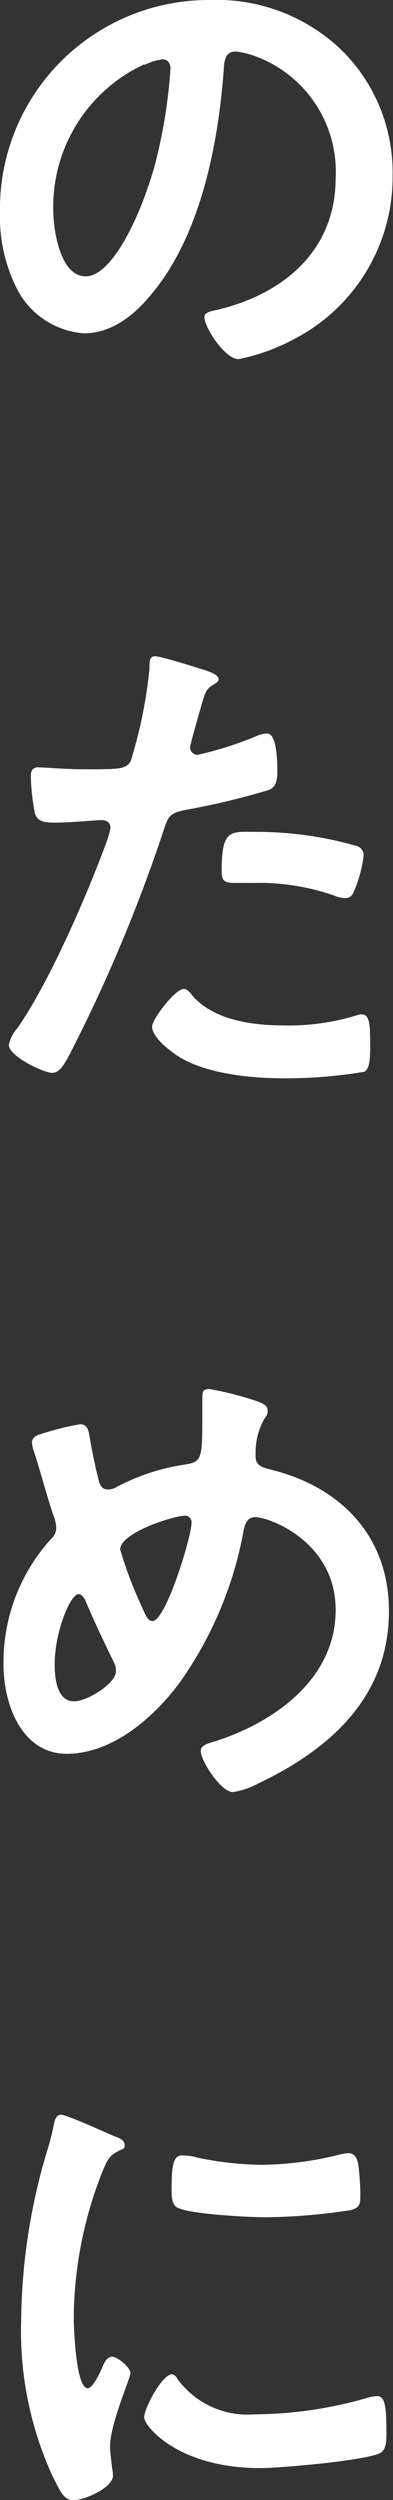
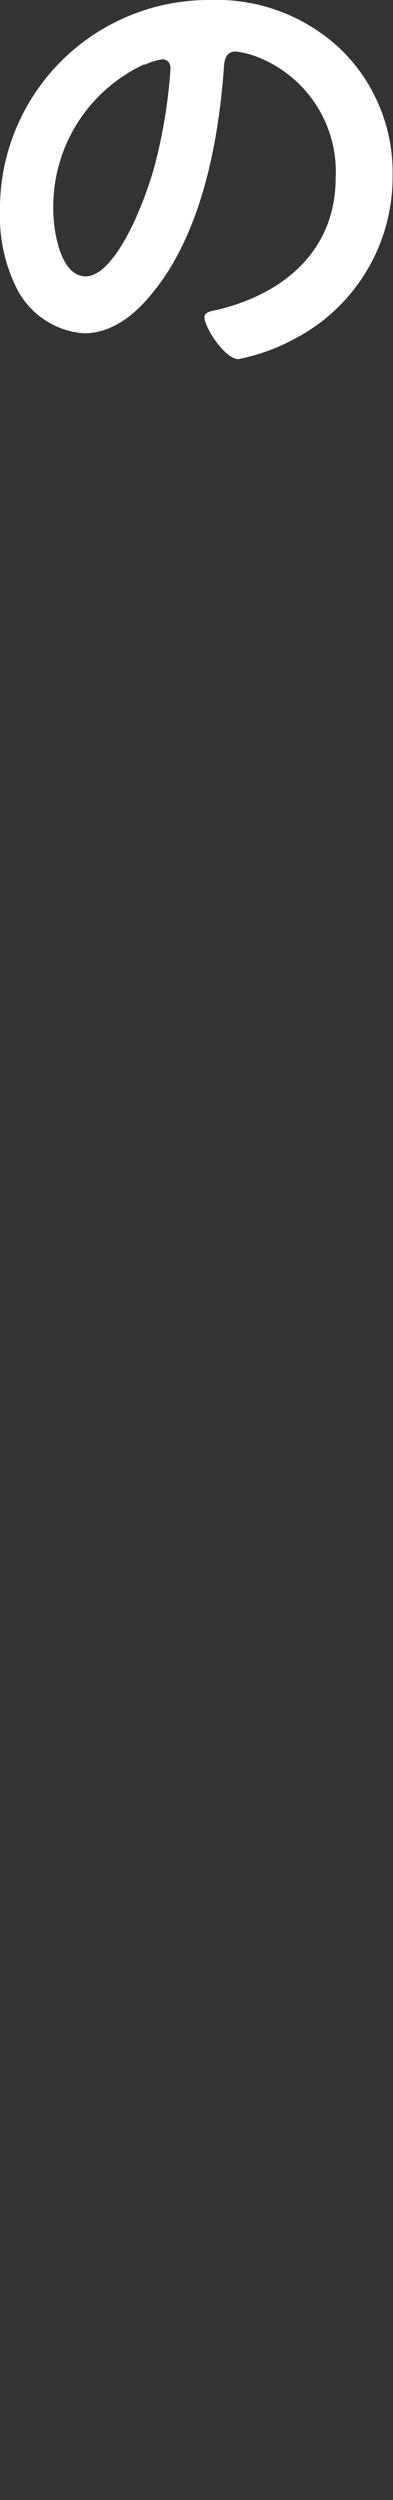
<svg xmlns="http://www.w3.org/2000/svg" width="28.03" height="178.22" viewBox="0 0 28.03 178.22">
  <rect x="0" y="0" width="28.03" height="178.22" fill="#333333" stroke="none" />
  <defs>
    <style>
      .cls-1 {
        fill: #fff;
      }
    </style>
  </defs>
  <title>00_shiraken_top</title>
  <g id="Layoout">
    <g>
      <path class="cls-1" d="M24.37,3.58A12.23,12.23,0,0,1,28,12.48,13,13,0,0,1,21,24.16,14,14,0,0,1,17,25.6c-.94,0-2.42-2.24-2.42-3,0-.36.54-.43.9-.51,4.74-1.12,8.46-4.23,8.46-9.4A8.77,8.77,0,0,0,18.19,4a6.33,6.33,0,0,0-1.37-.33c-.83,0-.83.8-.87,1.41-.4,5.28-1.66,11.72-5.14,15.88C9.62,22.42,8,23.76,6,23.76a5.83,5.83,0,0,1-4.92-3.44A11.34,11.34,0,0,1,0,15.19,14.9,14.9,0,0,1,15,0,12.86,12.86,0,0,1,24.37,3.58Zm-14.07,1A11.19,11.19,0,0,0,3.8,15c0,1.34.47,4.7,2.31,4.7S9.94,15.62,11,11.93a36.78,36.78,0,0,0,1.16-7.05c0-.36-.18-.65-.58-.65A4.07,4.07,0,0,0,10.31,4.63Z" />
-       <path class="cls-1" d="M14.25,47.66c.33.11,1.34.36,1.34.76,0,.18-.22.29-.33.36-.54.33-.58.47-.83,1.27-.11.4-.87,3-.87,3.22a.53.53,0,0,0,.54.54,25.54,25.54,0,0,0,4.2-1.34,1.94,1.94,0,0,1,.76-.18c.72,0,.72,2.21.72,2.75s-.07,1.12-.69,1.3a54.25,54.25,0,0,1-5.93,1.41c-1,.22-1.16.4-1.48,1.41A112.59,112.59,0,0,1,5,75.1c-.47.87-.76,1.38-1.3,1.38s-3.07-1.16-3.07-2a2.7,2.7,0,0,1,.61-1.19c2.28-3.25,5-9.55,6.4-13.38A5.51,5.51,0,0,0,7.88,59c0-.36-.29-.54-.65-.54s-2.1.18-3.22.18c-.72,0-1.3,0-1.52-.65a15.55,15.55,0,0,1-.29-2.64c0-.4.11-.65.54-.65s1.84.14,3.4.14c2.31,0,2.86,0,3.18-.58a33.15,33.15,0,0,0,1.34-6.58c0-.54,0-.9.4-.9S13.78,47.51,14.25,47.66ZM13.74,71c1.59,1.77,4.34,2.1,6.55,2.1a16.32,16.32,0,0,0,5.14-.72,1.29,1.29,0,0,1,.36-.07c.61,0,.61.83.61,2.28,0,.72,0,1.55-.4,1.81a34.59,34.59,0,0,1-5.64.47c-2.39,0-5.71-.29-7.74-1.63-.58-.4-1.77-1.3-1.77-2.06,0-.54,1.66-2.68,2.24-2.68C13.34,70.47,13.6,70.8,13.74,71ZM18.15,59.3a25.93,25.93,0,0,1,7.27,1,.68.68,0,0,1,.51.72,9.08,9.08,0,0,1-.69,2.53c-.14.33-.29.47-.65.47a2,2,0,0,1-.76-.18,16.23,16.23,0,0,0-5.75-.9c-.47,0-.9,0-1.37,0-.72,0-.9-.18-.9-.8C15.8,59.08,16.45,59.3,18.15,59.3Z" />
-       <path class="cls-1" d="M18.48,99.94c.25.11.61.25.61.62s-.14.4-.25.61a4.85,4.85,0,0,0-.61,2.35c0,.07,0,.25,0,.33,0,.72.69.8,1.19.94,5,1.27,8.32,4.81,8.32,10.05,0,6.11-4.16,9.84-9.33,12.3a5.36,5.36,0,0,1-1.81.61c-.83,0-2.28-2.21-2.28-2.93,0-.43.54-.54,1.12-.72,4.19-1.37,8.5-4.45,8.5-9.33s-4.74-6.62-5.75-6.62c-.51,0-.72.47-.8.87a27,27,0,0,1-4.63,11c-1.84,2.46-4.77,5-8,5S.25,121.46.25,118.67a13.08,13.08,0,0,1,3.36-8.93,1.08,1.08,0,0,0,.4-.83A2.56,2.56,0,0,0,3.8,108c-.51-1.52-.9-3.07-1.41-4.63a2.4,2.4,0,0,1-.11-.54c0-.33.29-.51.58-.58a18.4,18.4,0,0,1,2.86-.72c.58,0,.61.58.69,1,.14.87.43,2.24.65,3.07.11.33.25.58.65.58a1.21,1.21,0,0,0,.61-.18,15.08,15.08,0,0,1,4.81-1.59c1.23-.18,1.3-.4,1.3-3.15,0-.54,0-1.08,0-1.59s.07-.65.51-.65A22.22,22.22,0,0,1,18.48,99.94ZM8.17,118.6c-.72-1.48-1.41-2.93-2.06-4.45-.07-.18-.25-.51-.51-.51-.58,0-1.7,2.68-1.7,5,0,.94.14,2.64,1.37,2.64,1,0,3-1.3,3-2.13A1.34,1.34,0,0,0,8.17,118.6Zm.4-8.14a29.72,29.72,0,0,0,1.48,3.94c.33.72.47,1.16.83,1.16.94,0,2.78-6,2.78-7a.46.46,0,0,0-.51-.51C12.3,108.08,8.57,109.27,8.57,110.46Z" />
-       <path class="cls-1" d="M8.17,152.29c.29.11.72.25.72.61s-.15.25-.51.47c-.61.33-.76.65-1.12,1.55a28.69,28.69,0,0,0-2,10.27c0,.69.14,5.06,1,5.06.33,0,.83-1,1-1.41S7.63,168,8,168s1.3.76,1.3,1.16-1.45,3.62-1.45,5.24c0,.36.11,1.19.14,1.52a3.2,3.2,0,0,1,.07.54c0,.9-2.06,1.77-2.82,1.77s-1-.8-1.52-1.77a24.91,24.91,0,0,1-2.21-11.1,43.26,43.26,0,0,1,1.84-12,16.74,16.74,0,0,0,.47-1.81c.07-.33.14-.8.54-.8S7.67,152.08,8.17,152.29Zm4.48,17.29a6.2,6.2,0,0,0,5.5,2.53,29.62,29.62,0,0,0,8-1.16,2.58,2.58,0,0,1,.76-.14c.58,0,.65.87.65,2.71,0,.43,0,1.08-.43,1.34-1,.54-7.12,1.08-8.57,1.08-5.86,0-8.28-3-8.28-3.62s1.27-3.07,2-3.07A.64.64,0,0,1,12.66,169.58Zm1.3-15.8a23.23,23.23,0,0,0,4.74.54,23.65,23.65,0,0,0,5.5-.72,3.5,3.5,0,0,1,.65-.11c.51,0,.65.43.72.87a17.79,17.79,0,0,1,.14,2c0,.76,0,1-.69,1.19a42.18,42.18,0,0,1-6.08.51c-1.12,0-5.57-.22-6.33-.72-.4-.25-.36-1-.36-1.41,0-1.74.18-2.28.76-2.28A4.76,4.76,0,0,1,14,153.78Z" />
    </g>
  </g>
</svg>